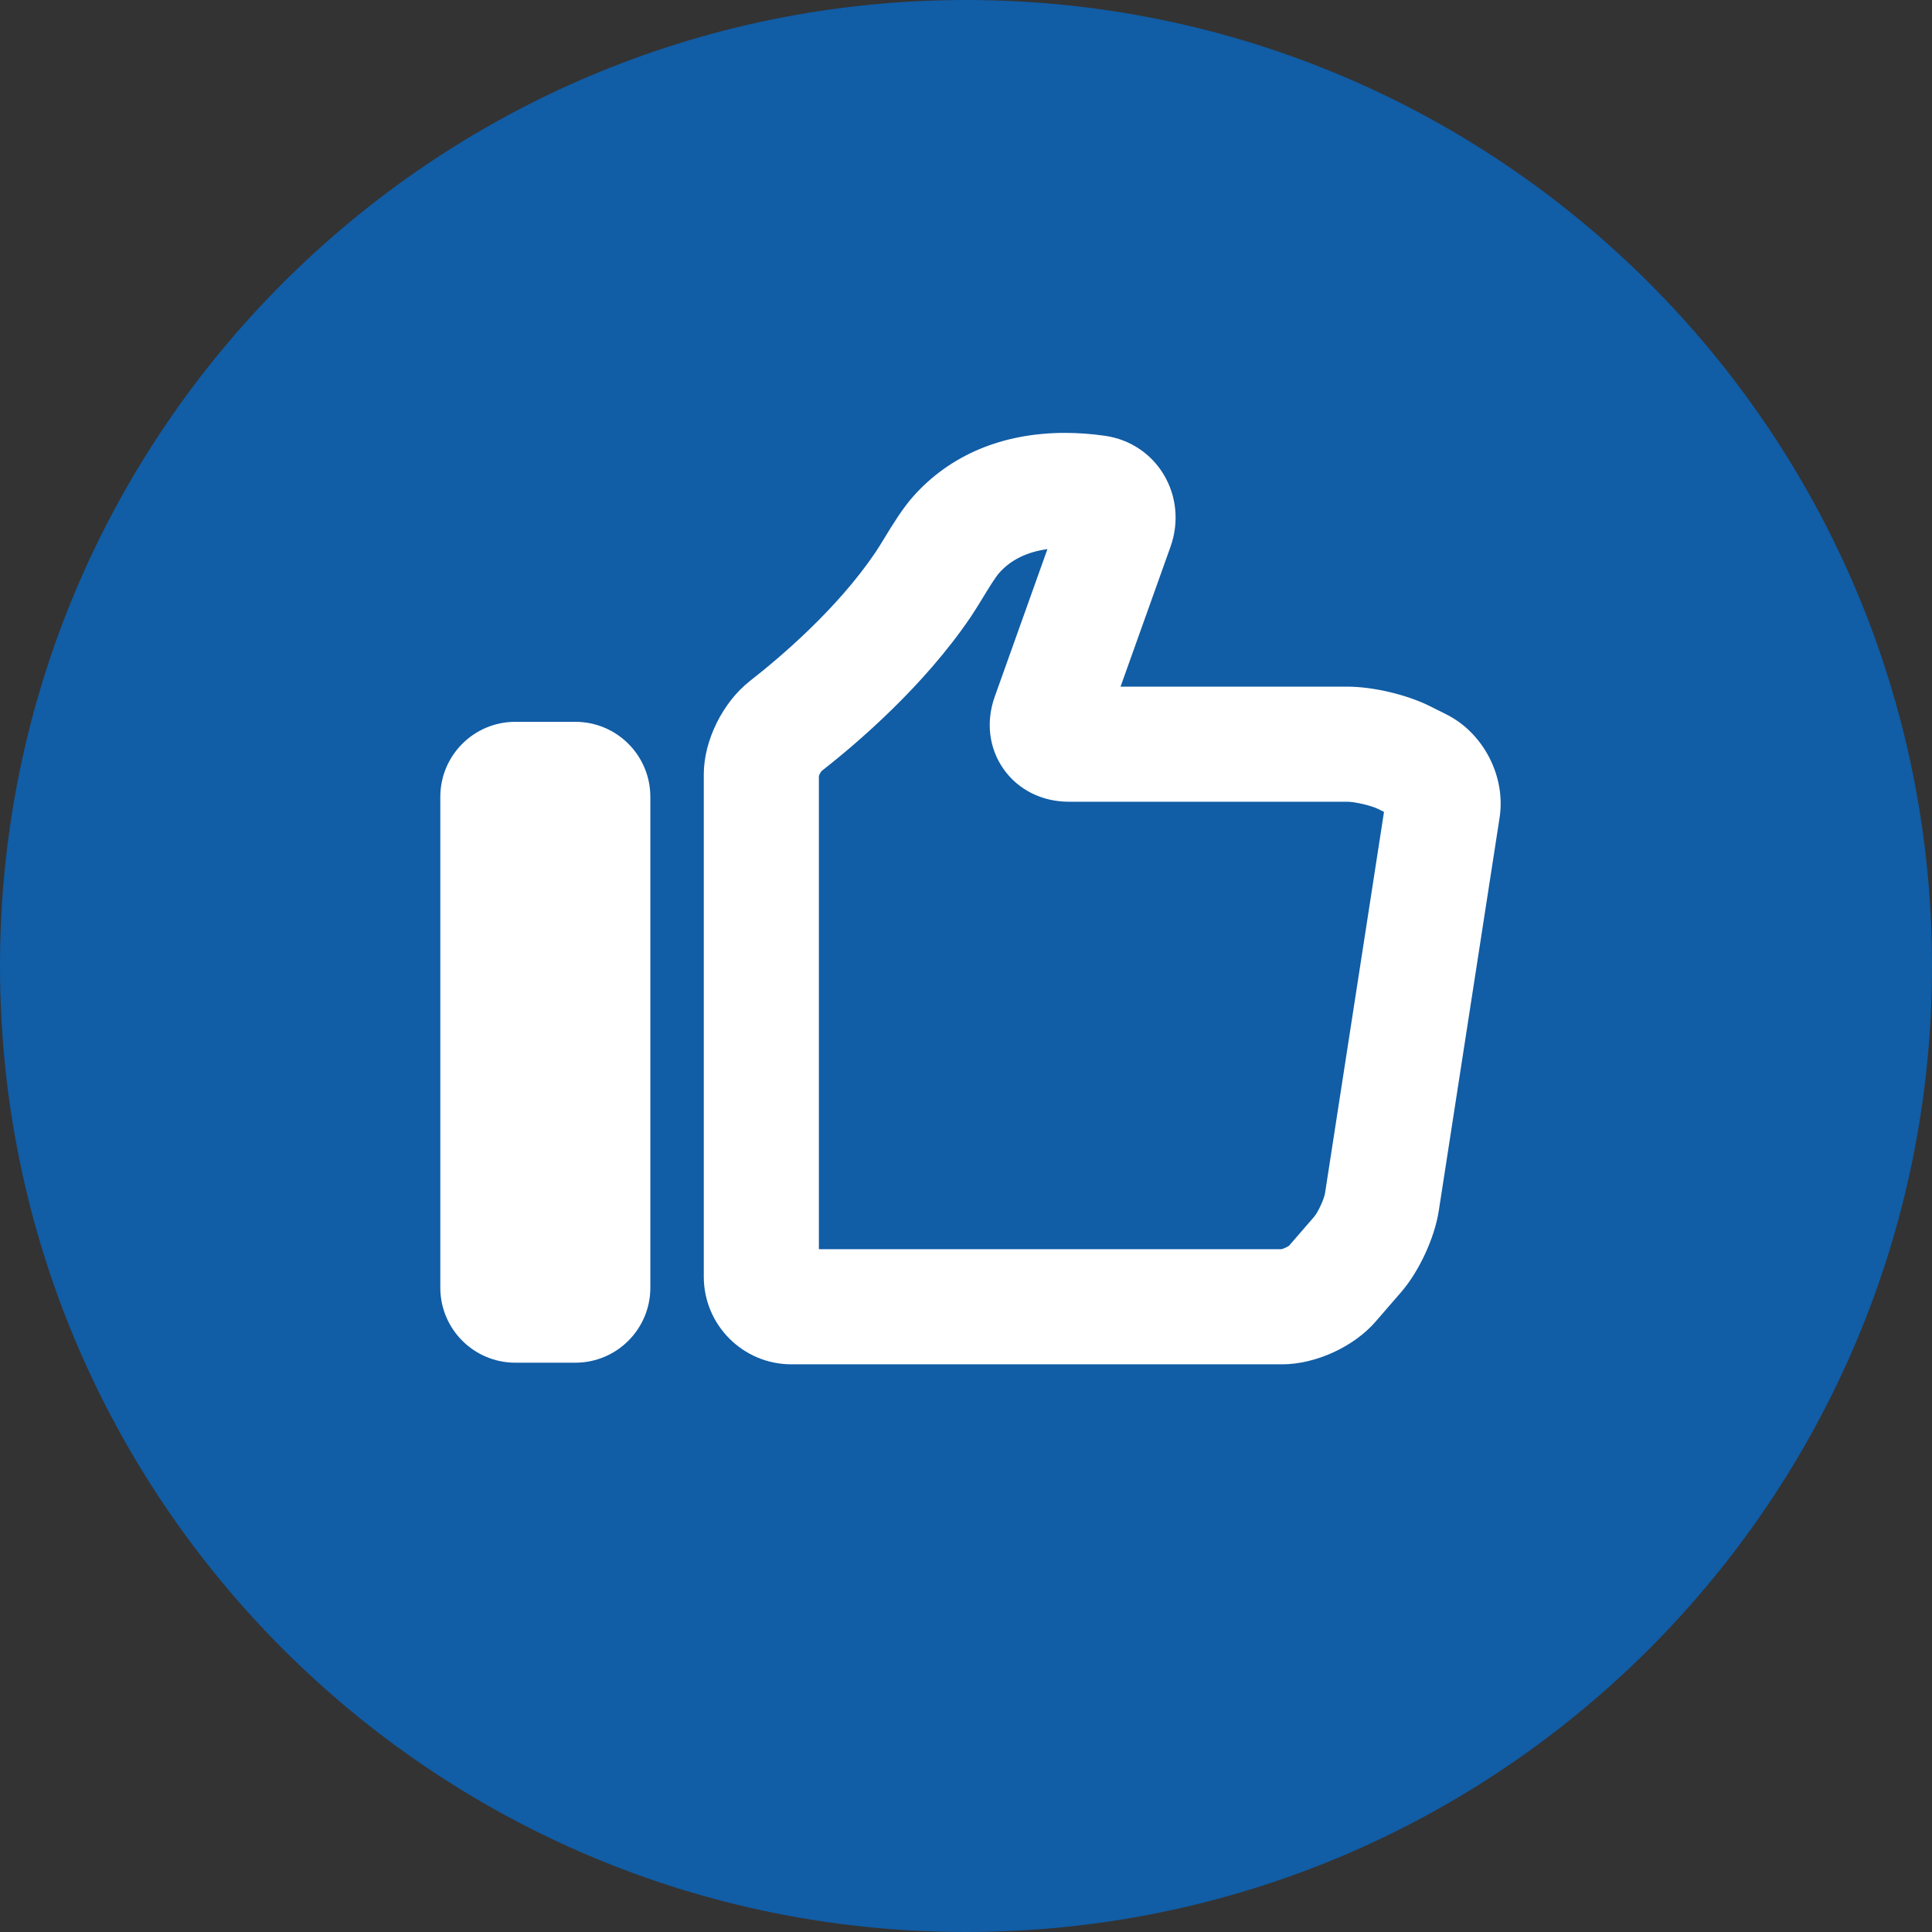
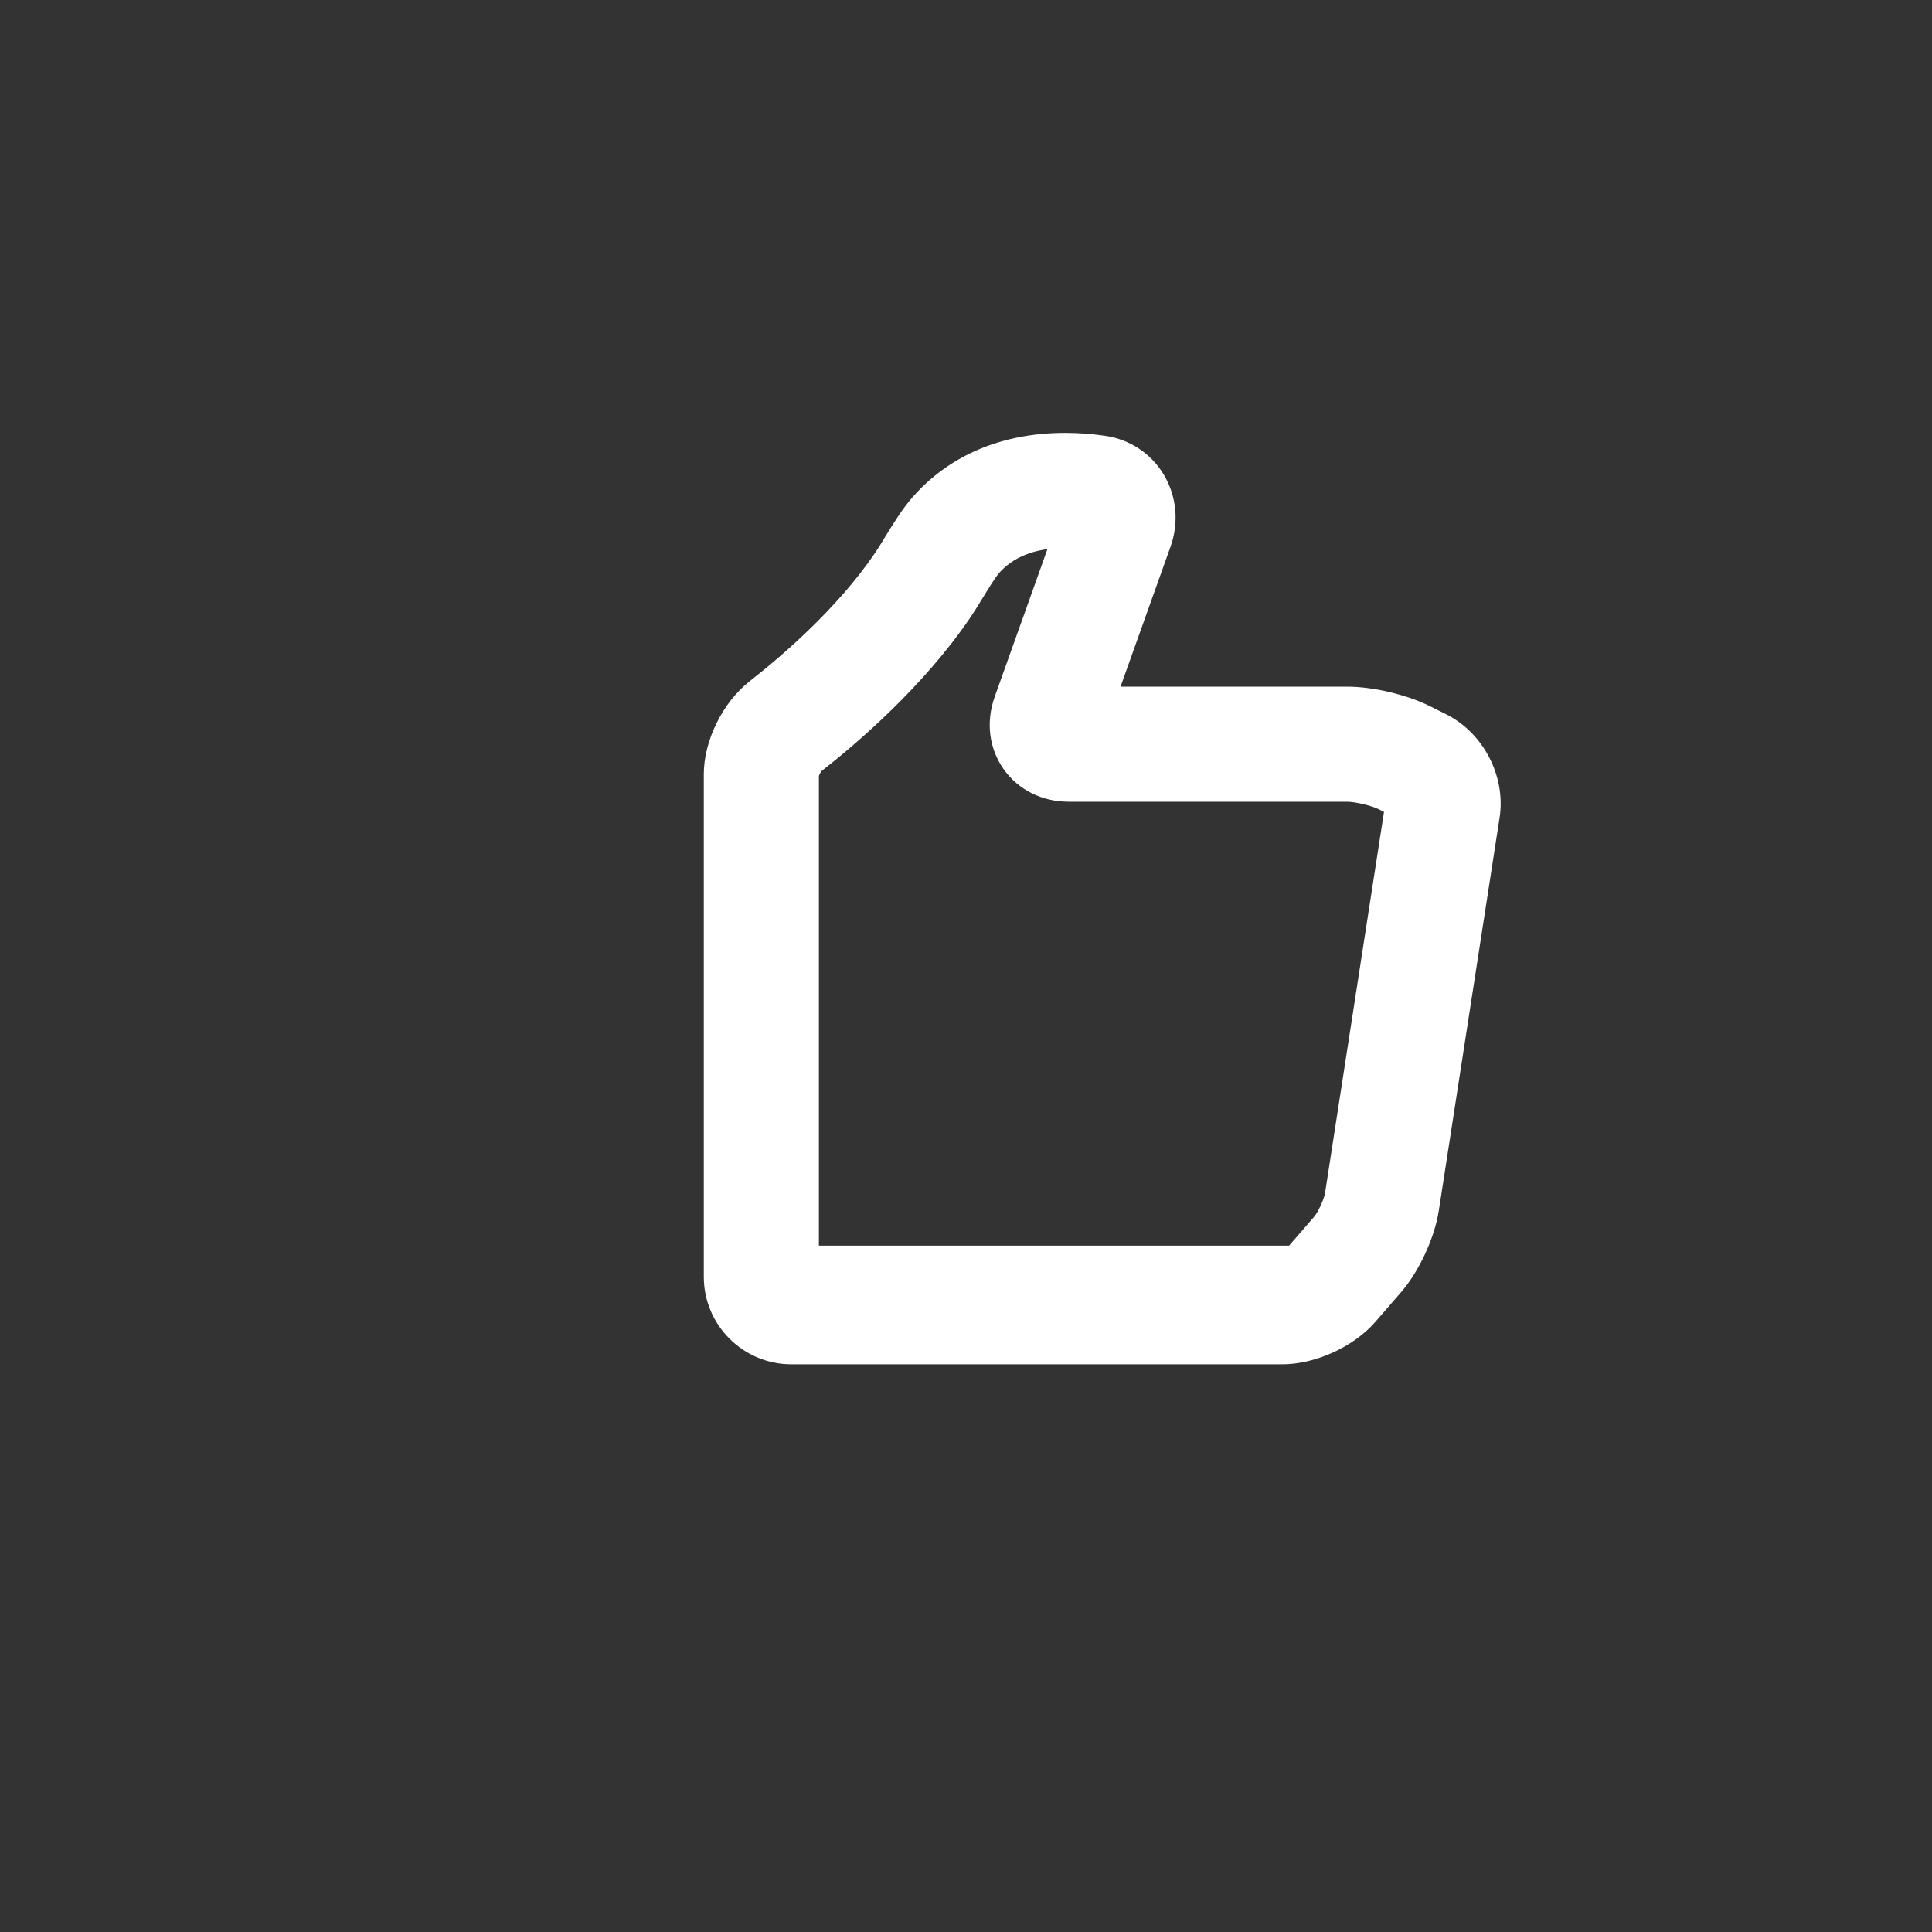
<svg xmlns="http://www.w3.org/2000/svg" width="215" height="215" viewBox="0 0 215 215" fill="none">
  <rect x="0" y="0" width="215" height="215" fill="#333333" stroke="none" />
  <g clip-path="url(#clip0_134_356)">
-     <path d="M107.5 215C166.871 215 215 166.871 215 107.5C215 48.129 166.871 0 107.5 0C48.129 0 0 48.129 0 107.5C0 166.871 48.129 215 107.5 215Z" fill="#115DA6" />
-     <path d="M57.347 151.646H64.026C68.636 151.646 72.373 147.908 72.373 143.298V88.674C72.373 84.065 68.636 80.327 64.026 80.327H57.347C52.737 80.327 49 84.065 49 88.674V143.297C49 147.908 52.737 151.646 57.347 151.646Z" fill="white" />
-     <path d="M88.064 151.826H142.697C146.384 151.826 150.648 149.88 153.063 147.094L155.923 143.793C157.921 141.487 159.643 137.77 160.11 134.754L166.88 90.992C167.59 86.403 165.092 81.567 160.938 79.49L159.121 78.582C156.566 77.304 152.787 76.413 149.931 76.413H124.698L130.257 60.849C131.223 58.145 130.948 55.212 129.499 52.802C128.095 50.467 125.73 48.901 123.013 48.504C121.508 48.285 119.999 48.173 118.53 48.173C111.575 48.173 105.725 50.624 101.613 55.258C100.427 56.595 99.363 58.338 98.423 59.877C98.061 60.467 97.722 61.029 97.417 61.479C93.17 67.759 86.85 73.132 83.462 75.777C80.435 78.139 78.321 82.408 78.321 86.157V142.086C78.32 147.456 82.691 151.826 88.064 151.826ZM91.129 86.351C91.186 86.183 91.32 85.936 91.424 85.809C95.428 82.676 102.826 76.34 108.024 68.656C108.423 68.065 108.877 67.329 109.352 66.55C109.913 65.63 110.762 64.24 111.193 63.756C112.477 62.308 114.278 61.421 116.561 61.108L110.701 77.519C109.695 80.335 110.054 83.274 111.682 85.585C113.31 87.896 115.96 89.22 118.95 89.22H149.931C150.786 89.22 152.628 89.656 153.393 90.039L154.017 90.351L147.451 132.796C147.353 133.431 146.665 134.918 146.243 135.405L143.454 138.623C143.258 138.772 142.83 138.968 142.589 139.018H91.129V86.351Z" fill="white" />
+     <path d="M88.064 151.826H142.697C146.384 151.826 150.648 149.88 153.063 147.094L155.923 143.793C157.921 141.487 159.643 137.77 160.11 134.754L166.88 90.992C167.59 86.403 165.092 81.567 160.938 79.49L159.121 78.582C156.566 77.304 152.787 76.413 149.931 76.413H124.698L130.257 60.849C131.223 58.145 130.948 55.212 129.499 52.802C128.095 50.467 125.73 48.901 123.013 48.504C121.508 48.285 119.999 48.173 118.53 48.173C111.575 48.173 105.725 50.624 101.613 55.258C100.427 56.595 99.363 58.338 98.423 59.877C98.061 60.467 97.722 61.029 97.417 61.479C93.17 67.759 86.85 73.132 83.462 75.777C80.435 78.139 78.321 82.408 78.321 86.157V142.086C78.32 147.456 82.691 151.826 88.064 151.826ZM91.129 86.351C91.186 86.183 91.32 85.936 91.424 85.809C95.428 82.676 102.826 76.34 108.024 68.656C108.423 68.065 108.877 67.329 109.352 66.55C109.913 65.63 110.762 64.24 111.193 63.756C112.477 62.308 114.278 61.421 116.561 61.108L110.701 77.519C109.695 80.335 110.054 83.274 111.682 85.585C113.31 87.896 115.96 89.22 118.95 89.22H149.931C150.786 89.22 152.628 89.656 153.393 90.039L154.017 90.351L147.451 132.796C147.353 133.431 146.665 134.918 146.243 135.405L143.454 138.623H91.129V86.351Z" fill="white" />
  </g>
  <defs>
    <clipPath id="clip0_134_356">
      <rect width="215" height="215" fill="white" />
    </clipPath>
  </defs>
</svg>